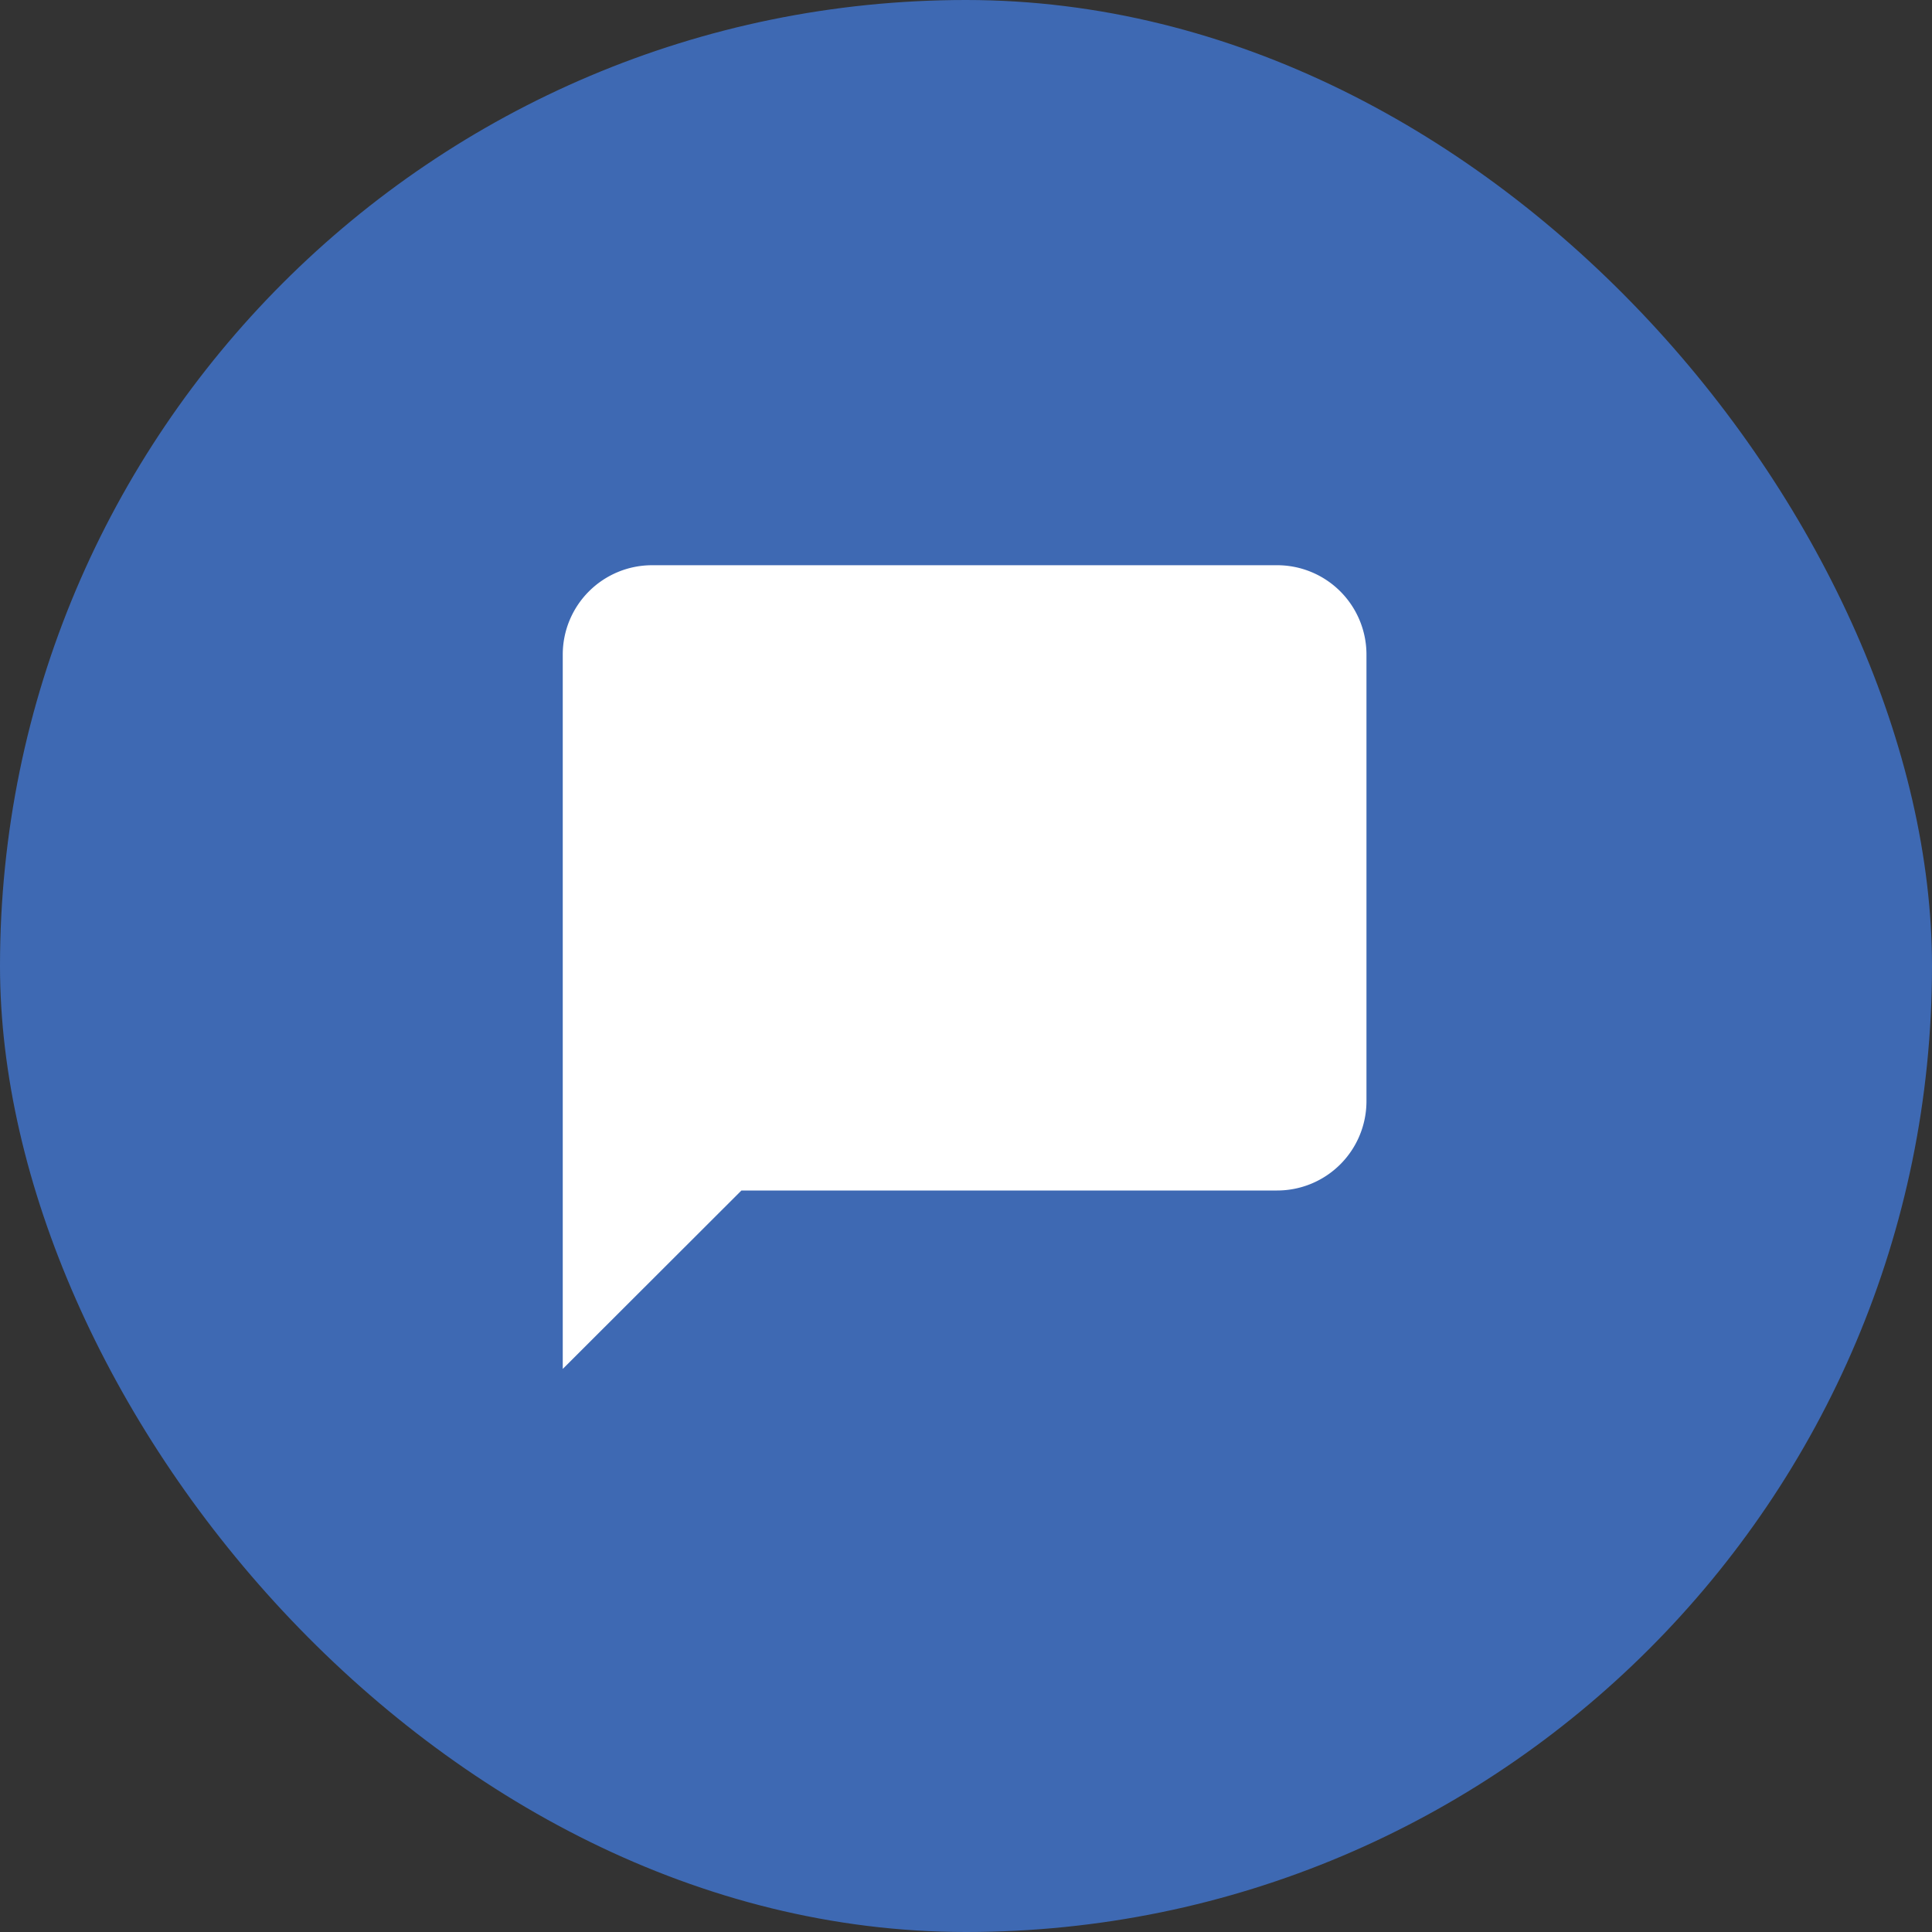
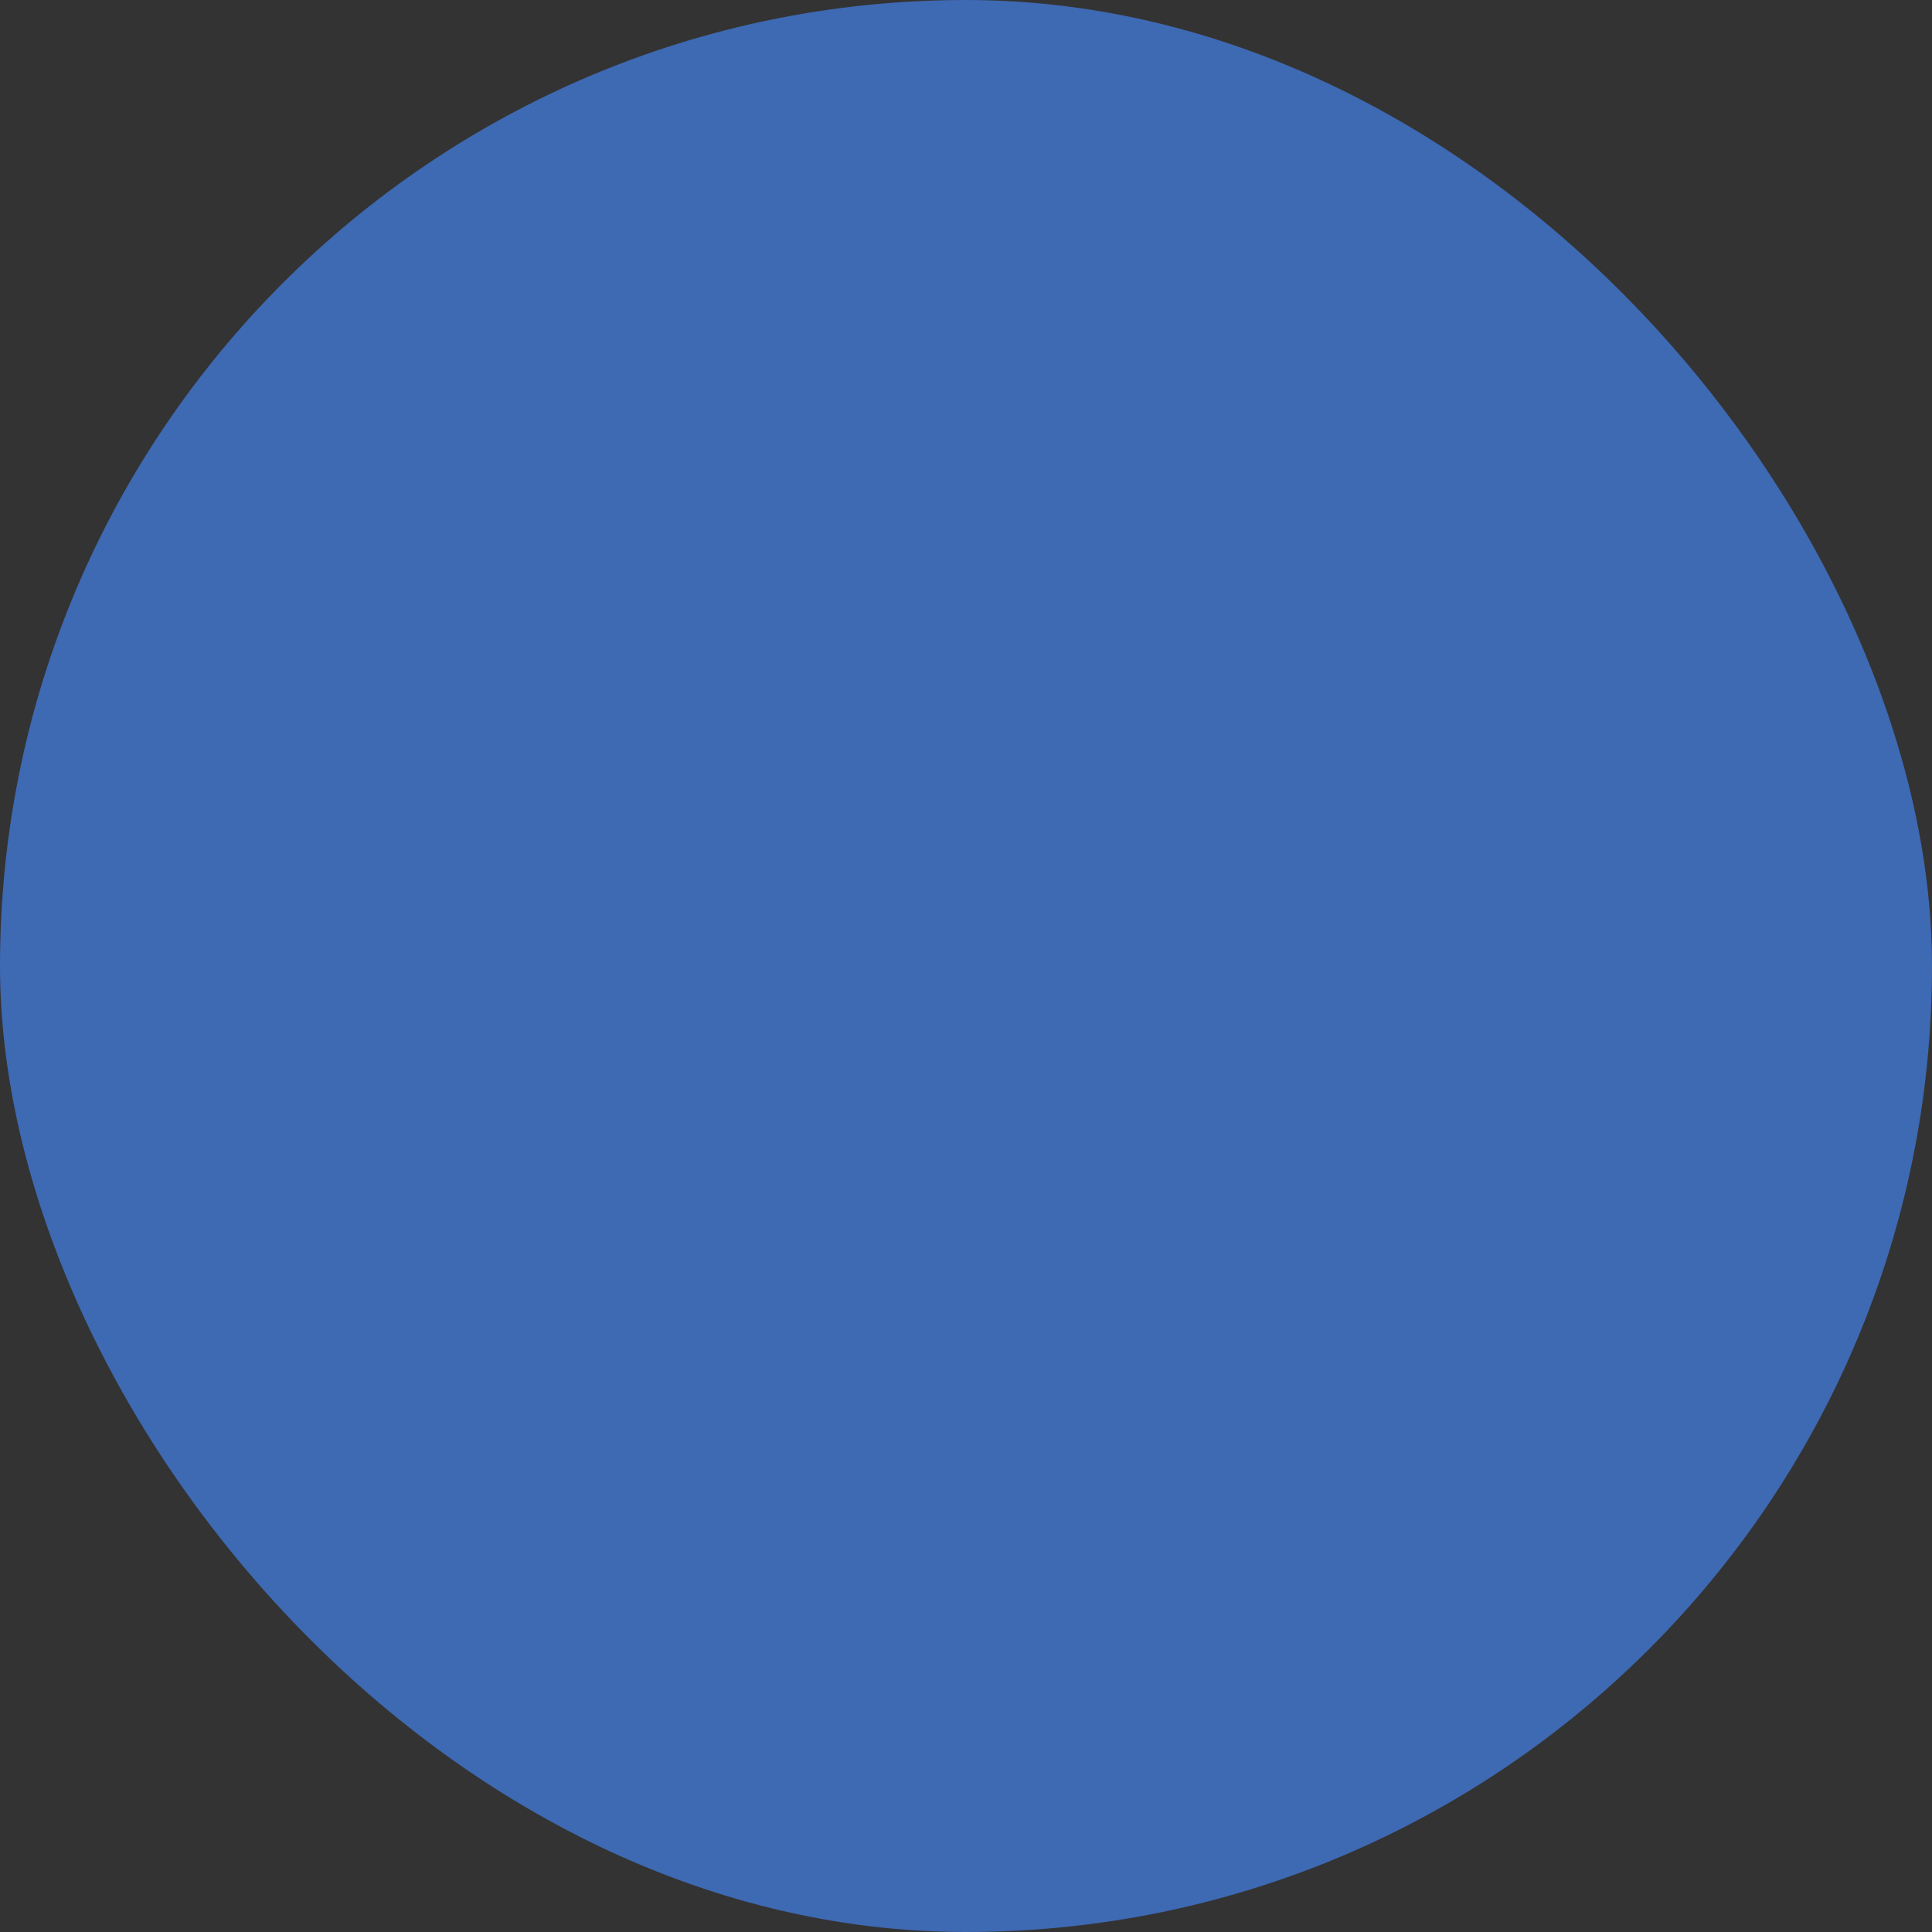
<svg xmlns="http://www.w3.org/2000/svg" width="25" height="25" viewBox="0 0 25 25">
  <rect x="0" y="0" width="25" height="25" fill="#333333" stroke="none" />
  <g data-name="Group 6">
    <g data-name="Circle Button" transform="translate(0 .489)">
      <rect data-name="Area [SIZE:MEDIUM][STATE:DEFAULT][STYLE:STYLE1]" width="25" height="25" rx="12.5" transform="translate(0 -.489)" style="fill:#3e69b3" />
    </g>
-     <path d="M12.9 9.435a1.156 1.156 0 0 1-1.156 1.156H4.812L2.5 12.9V3.656A1.156 1.156 0 0 1 3.656 2.5h8.091A1.156 1.156 0 0 1 12.9 3.656z" transform="translate(4.782 4.814)" style="fill:#fff" data-name="Icon" />
  </g>
</svg>